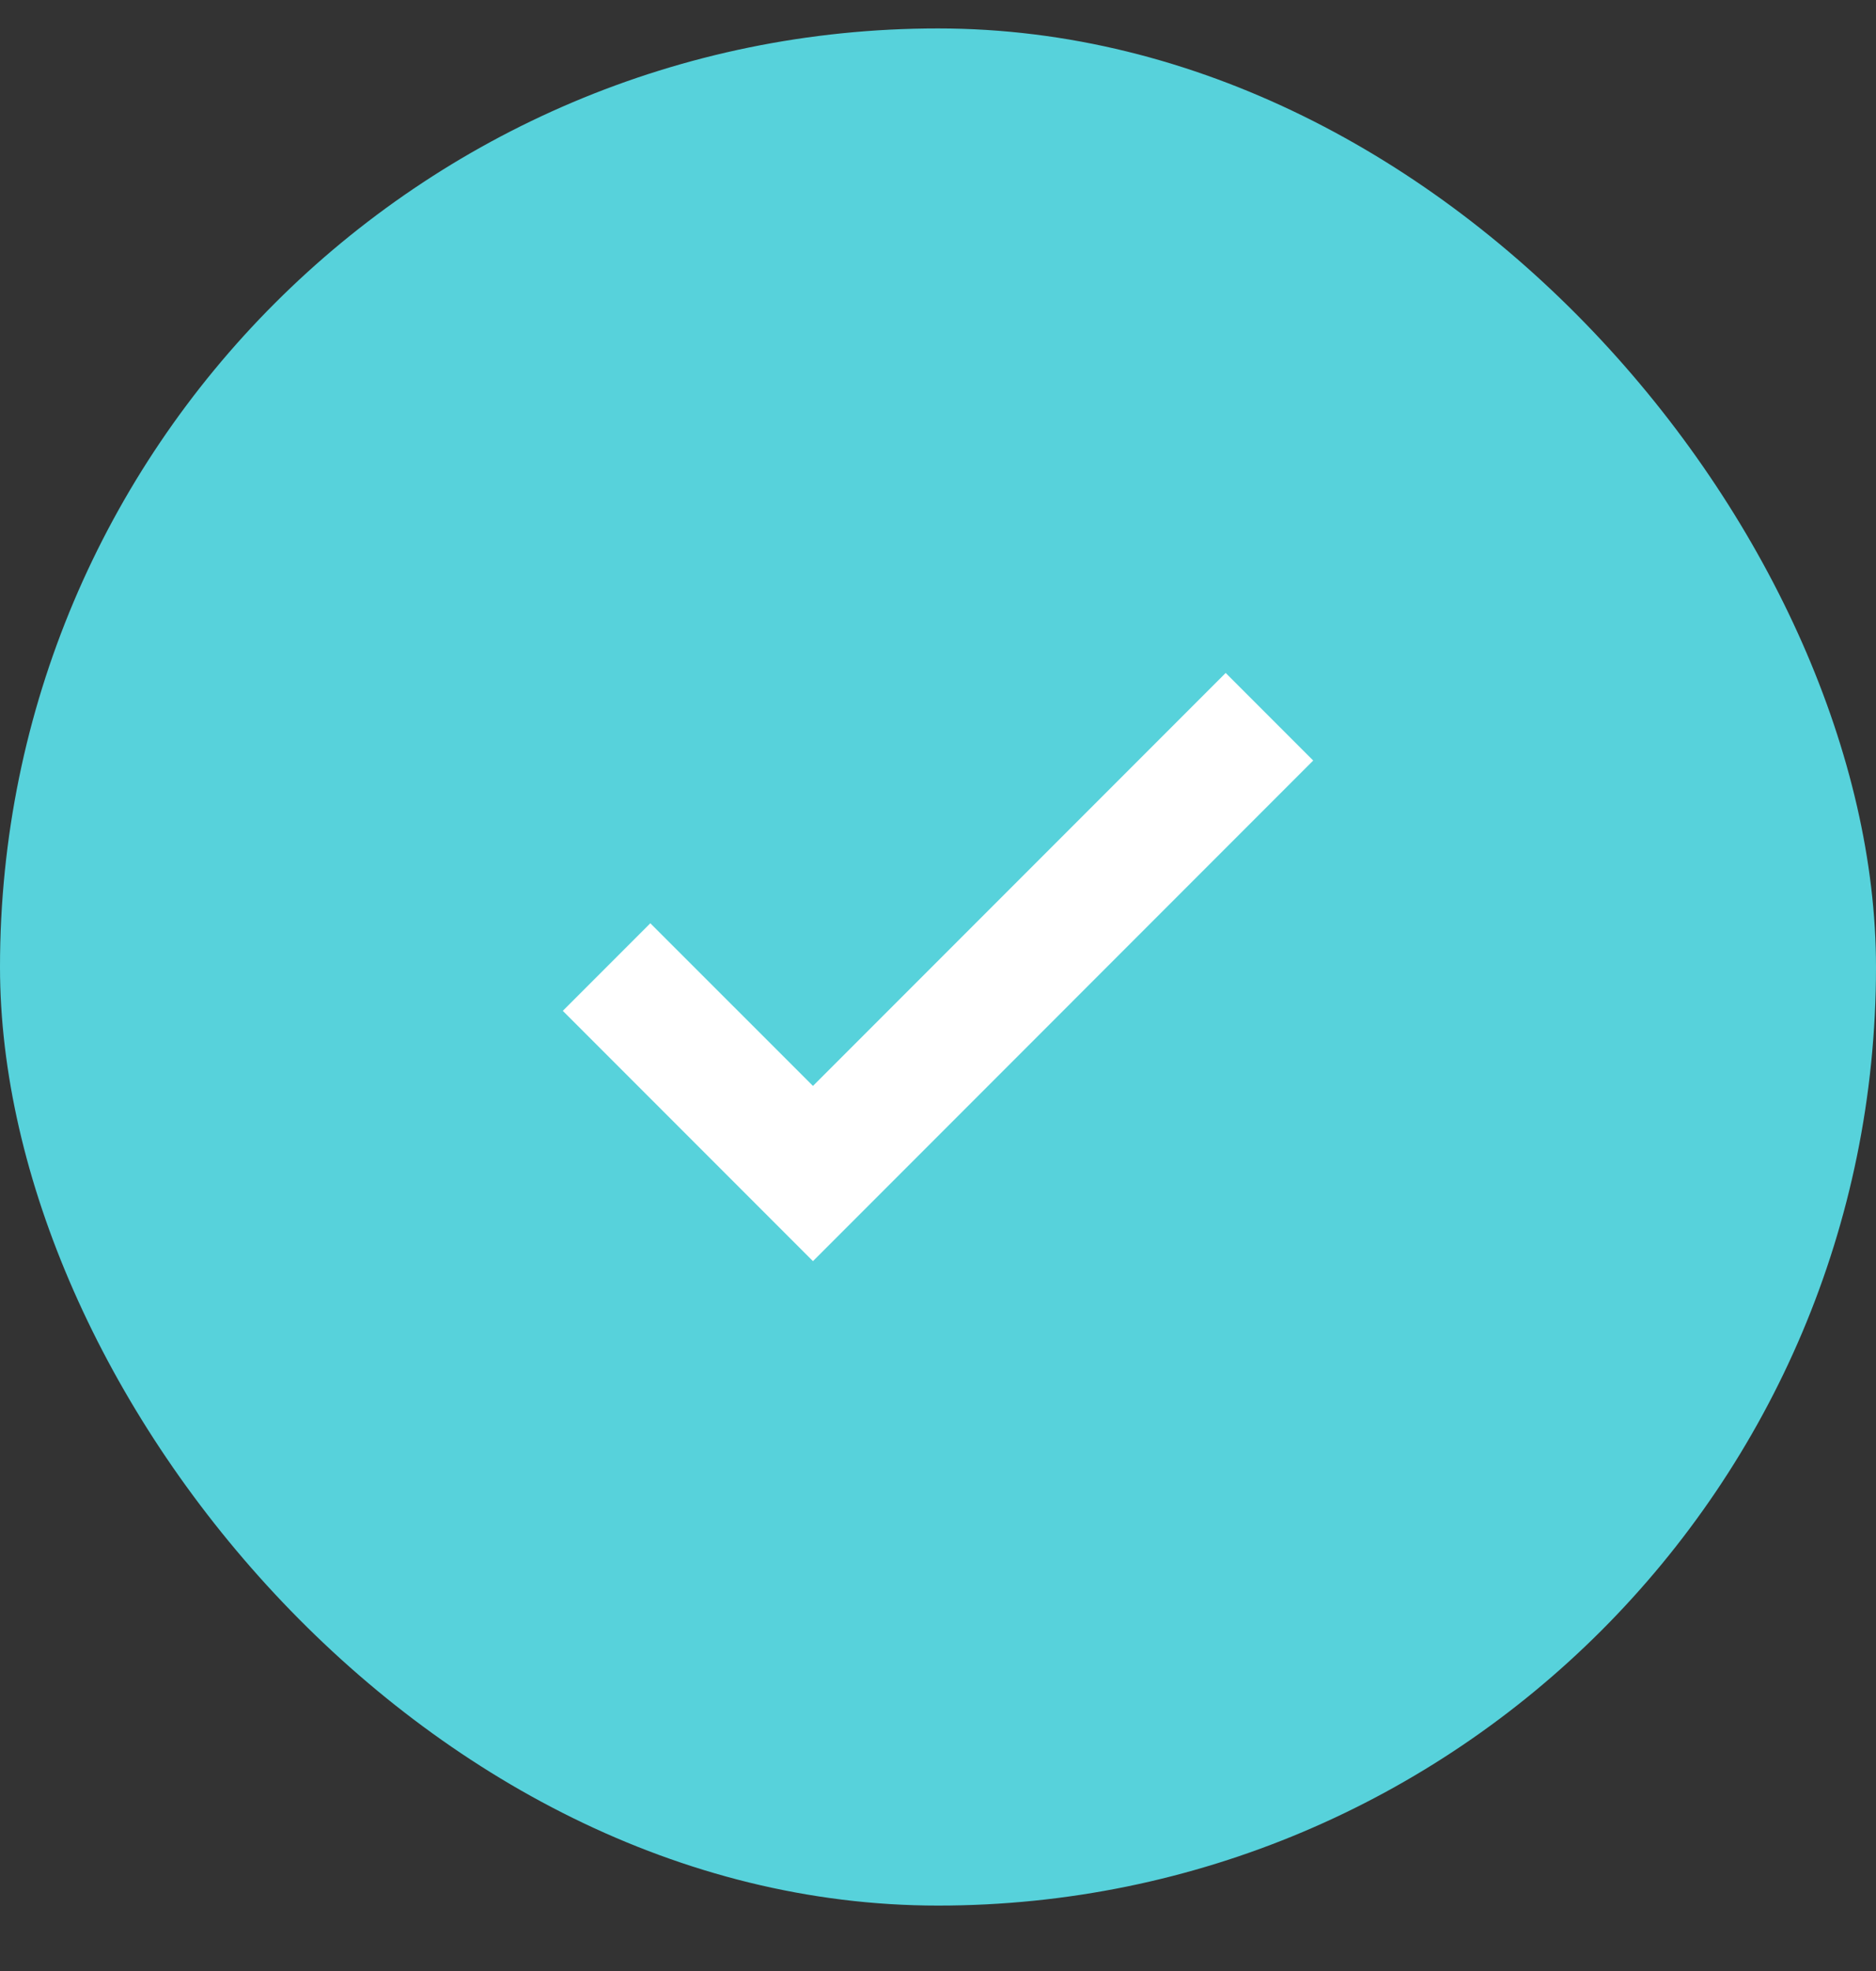
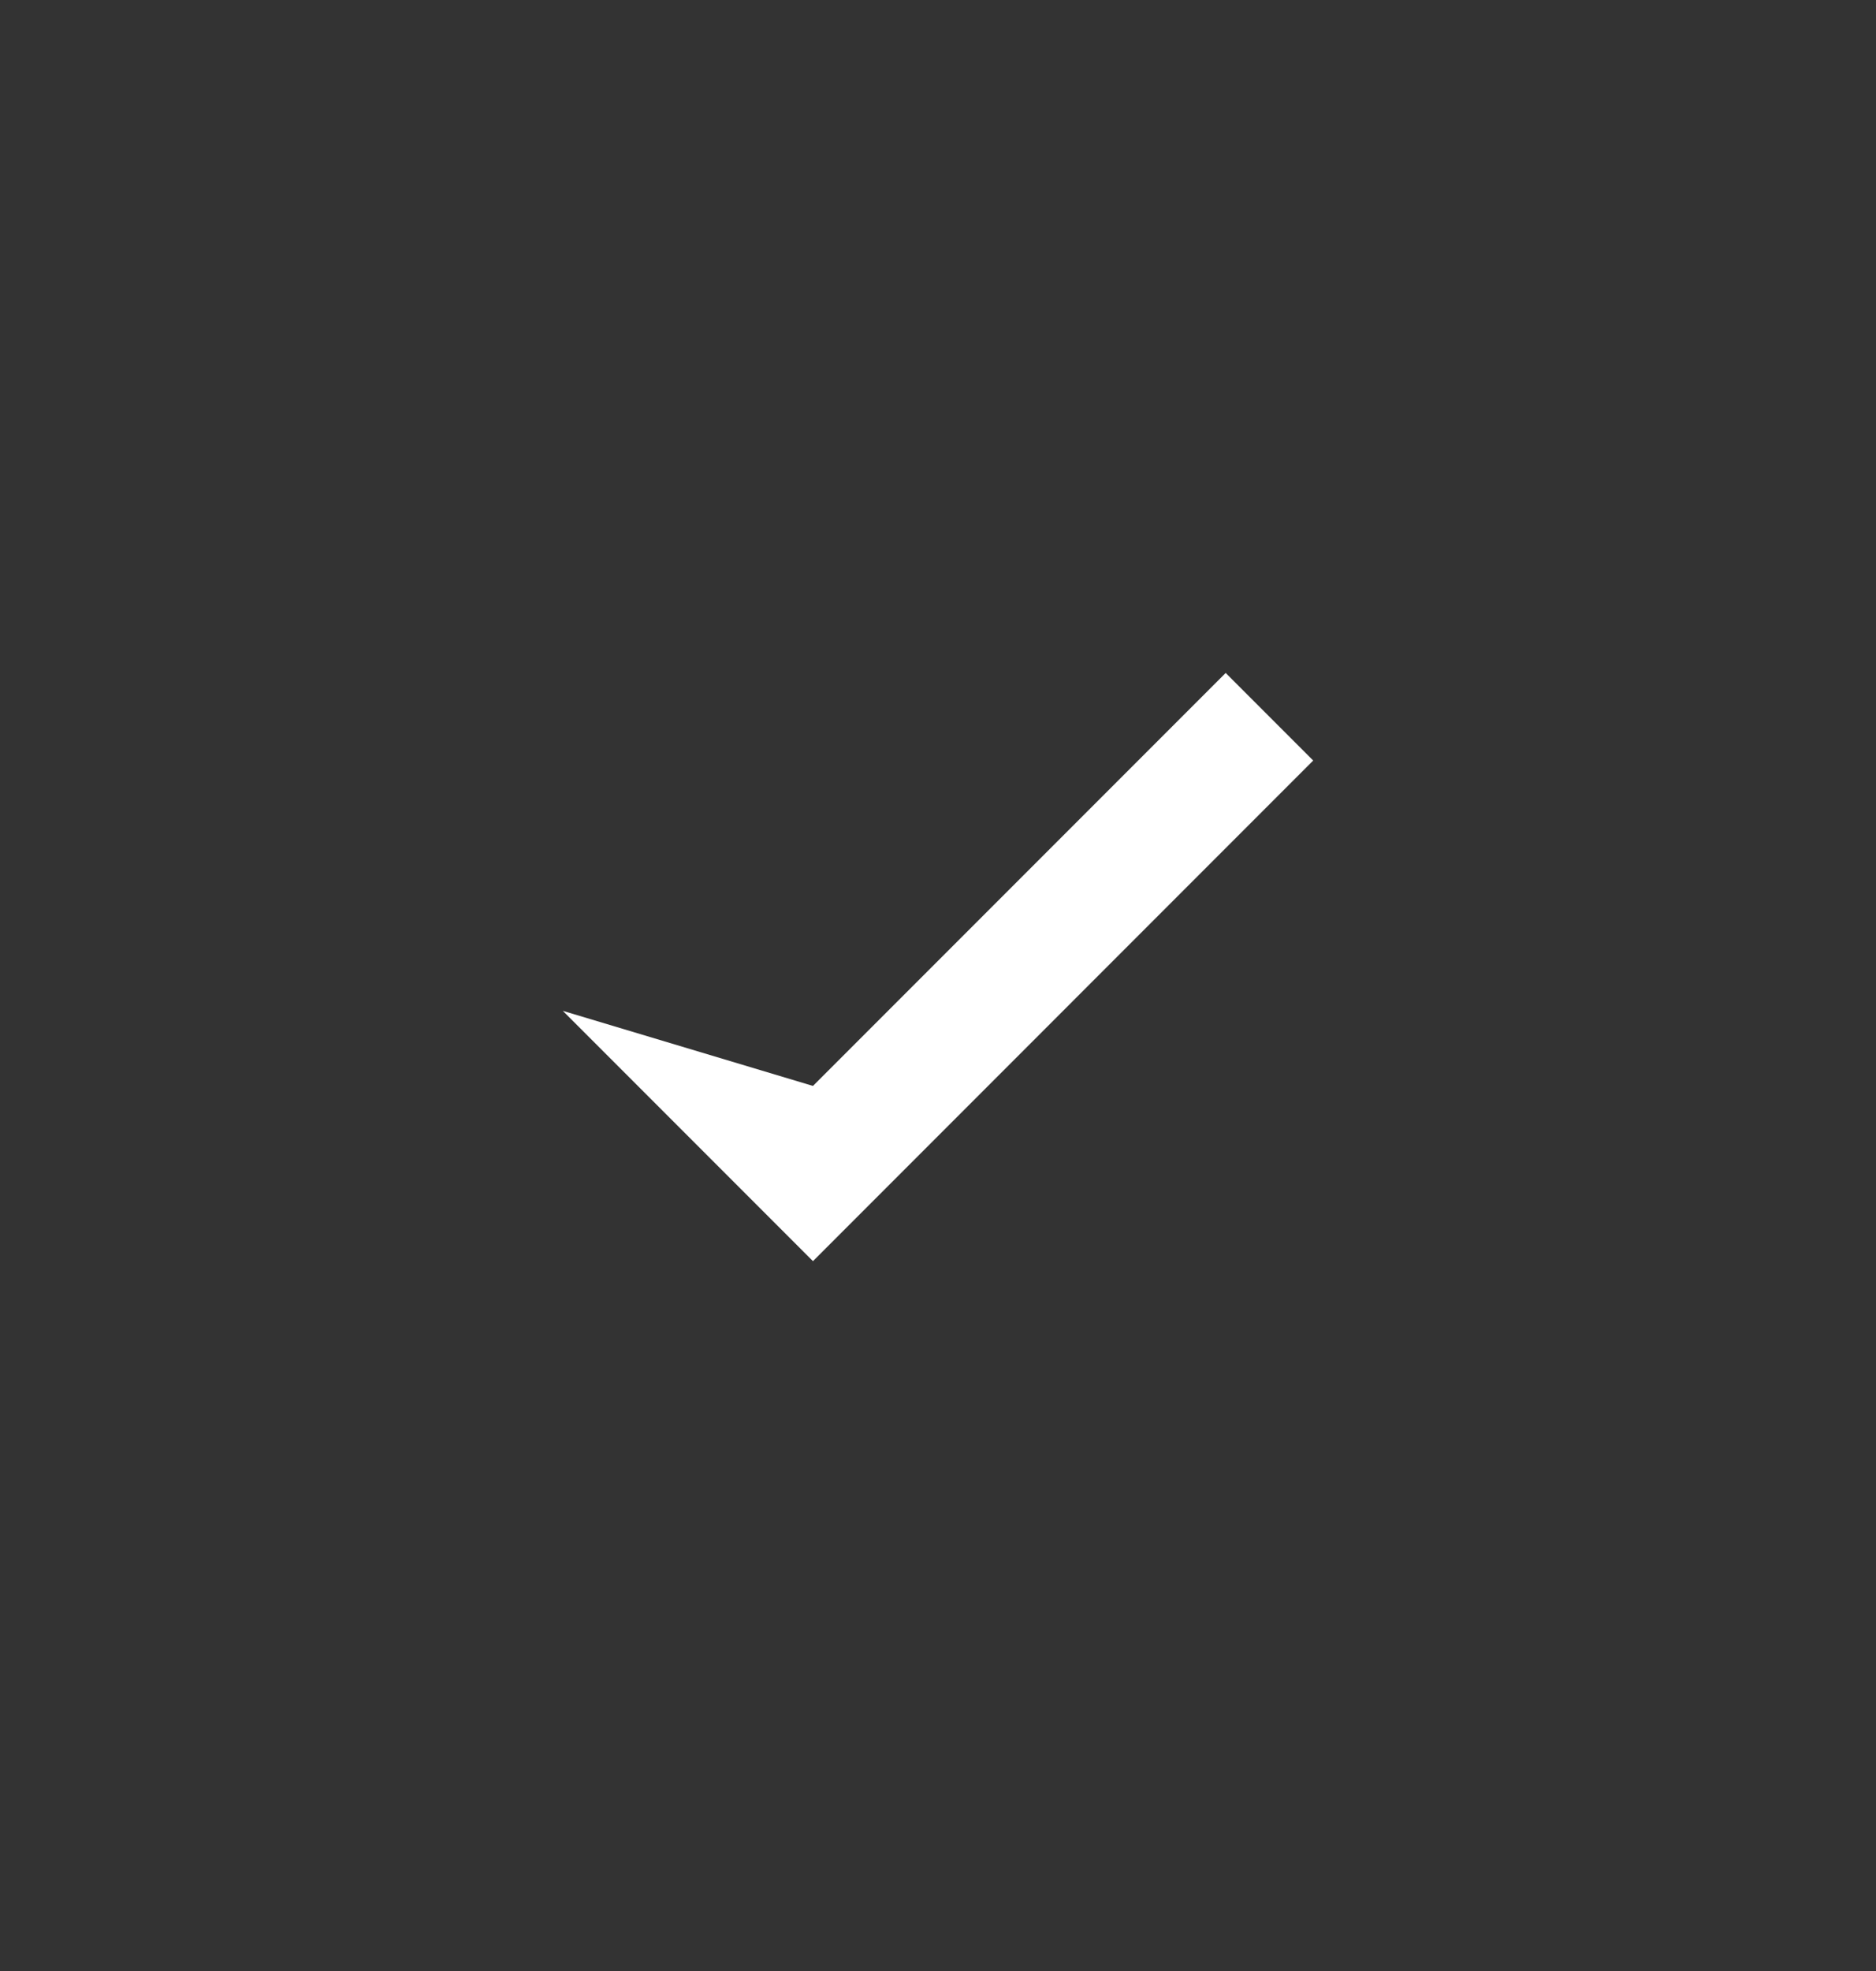
<svg xmlns="http://www.w3.org/2000/svg" width="20" height="21" viewBox="0 0 20 21" fill="none">
  <rect x="0" y="0" width="20" height="21" fill="#333333" stroke="none" />
-   <rect y="0.303" width="20" height="20" rx="10" fill="#57D2DB" />
-   <path d="M8.667 13.437L6 10.77L6.933 9.837L8.667 11.57L13.067 7.17L14 8.103L8.667 13.437Z" fill="white" />
+   <path d="M8.667 13.437L6 10.77L8.667 11.57L13.067 7.17L14 8.103L8.667 13.437Z" fill="white" />
</svg>